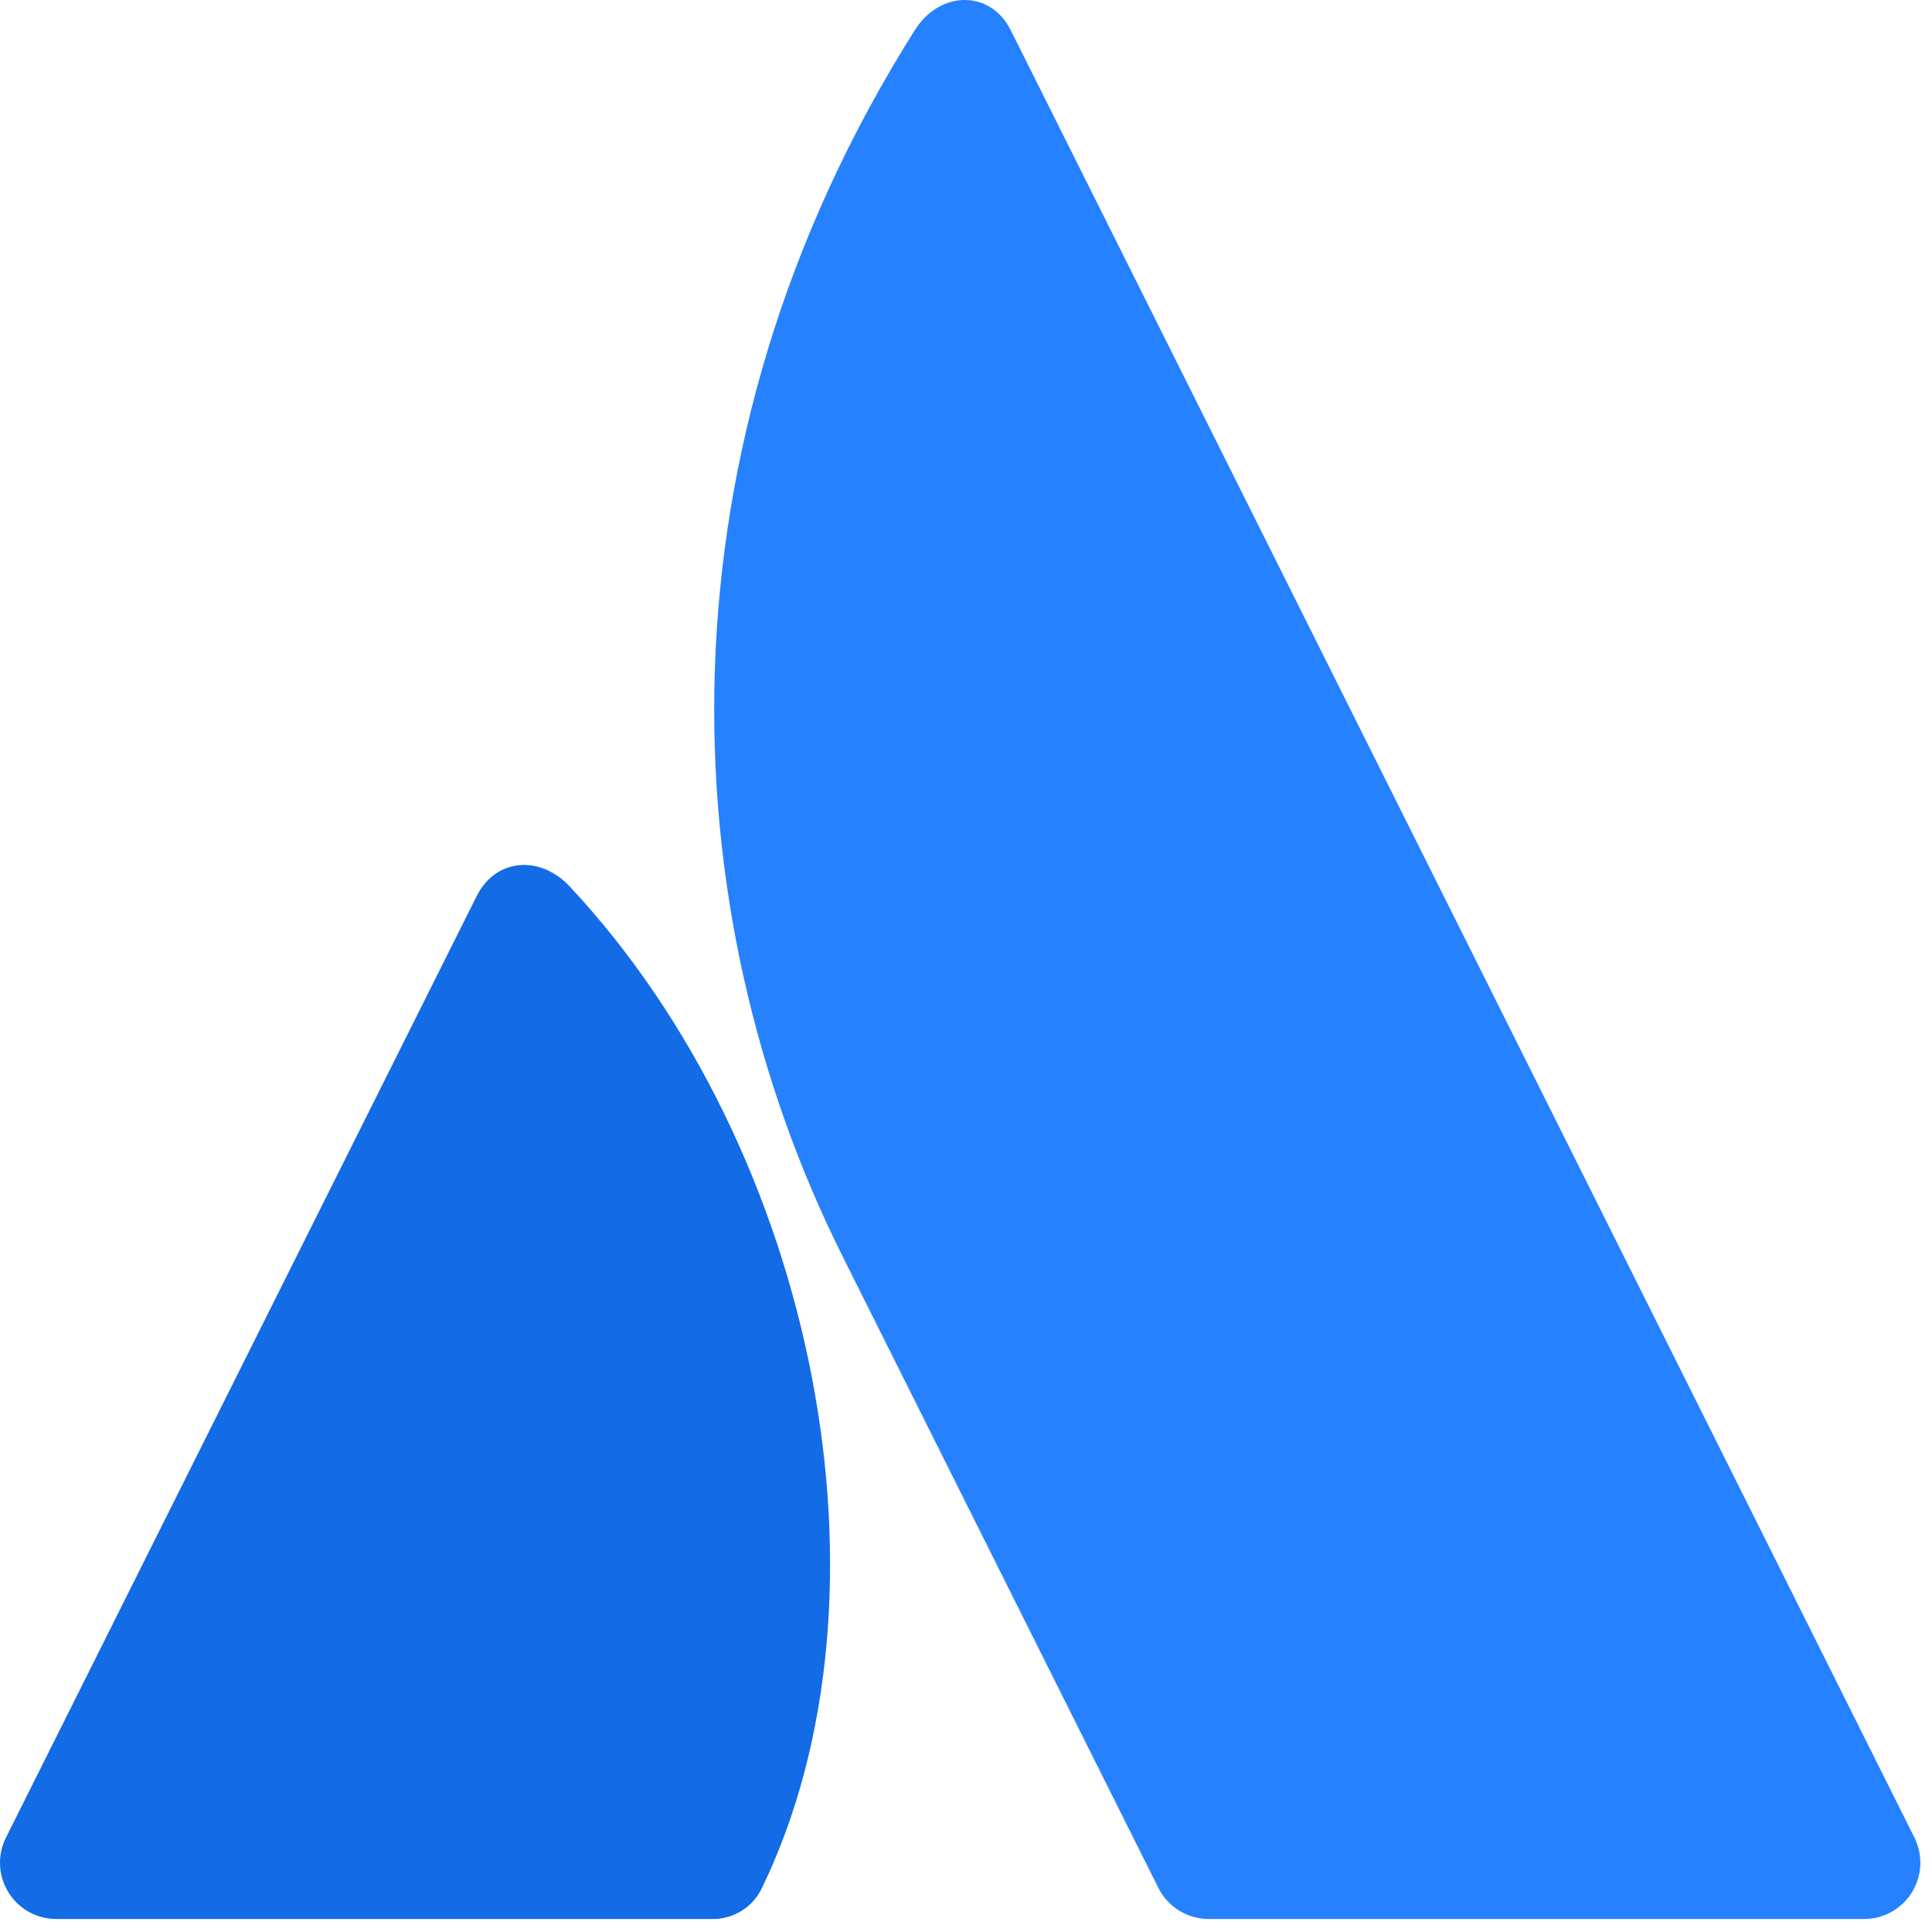
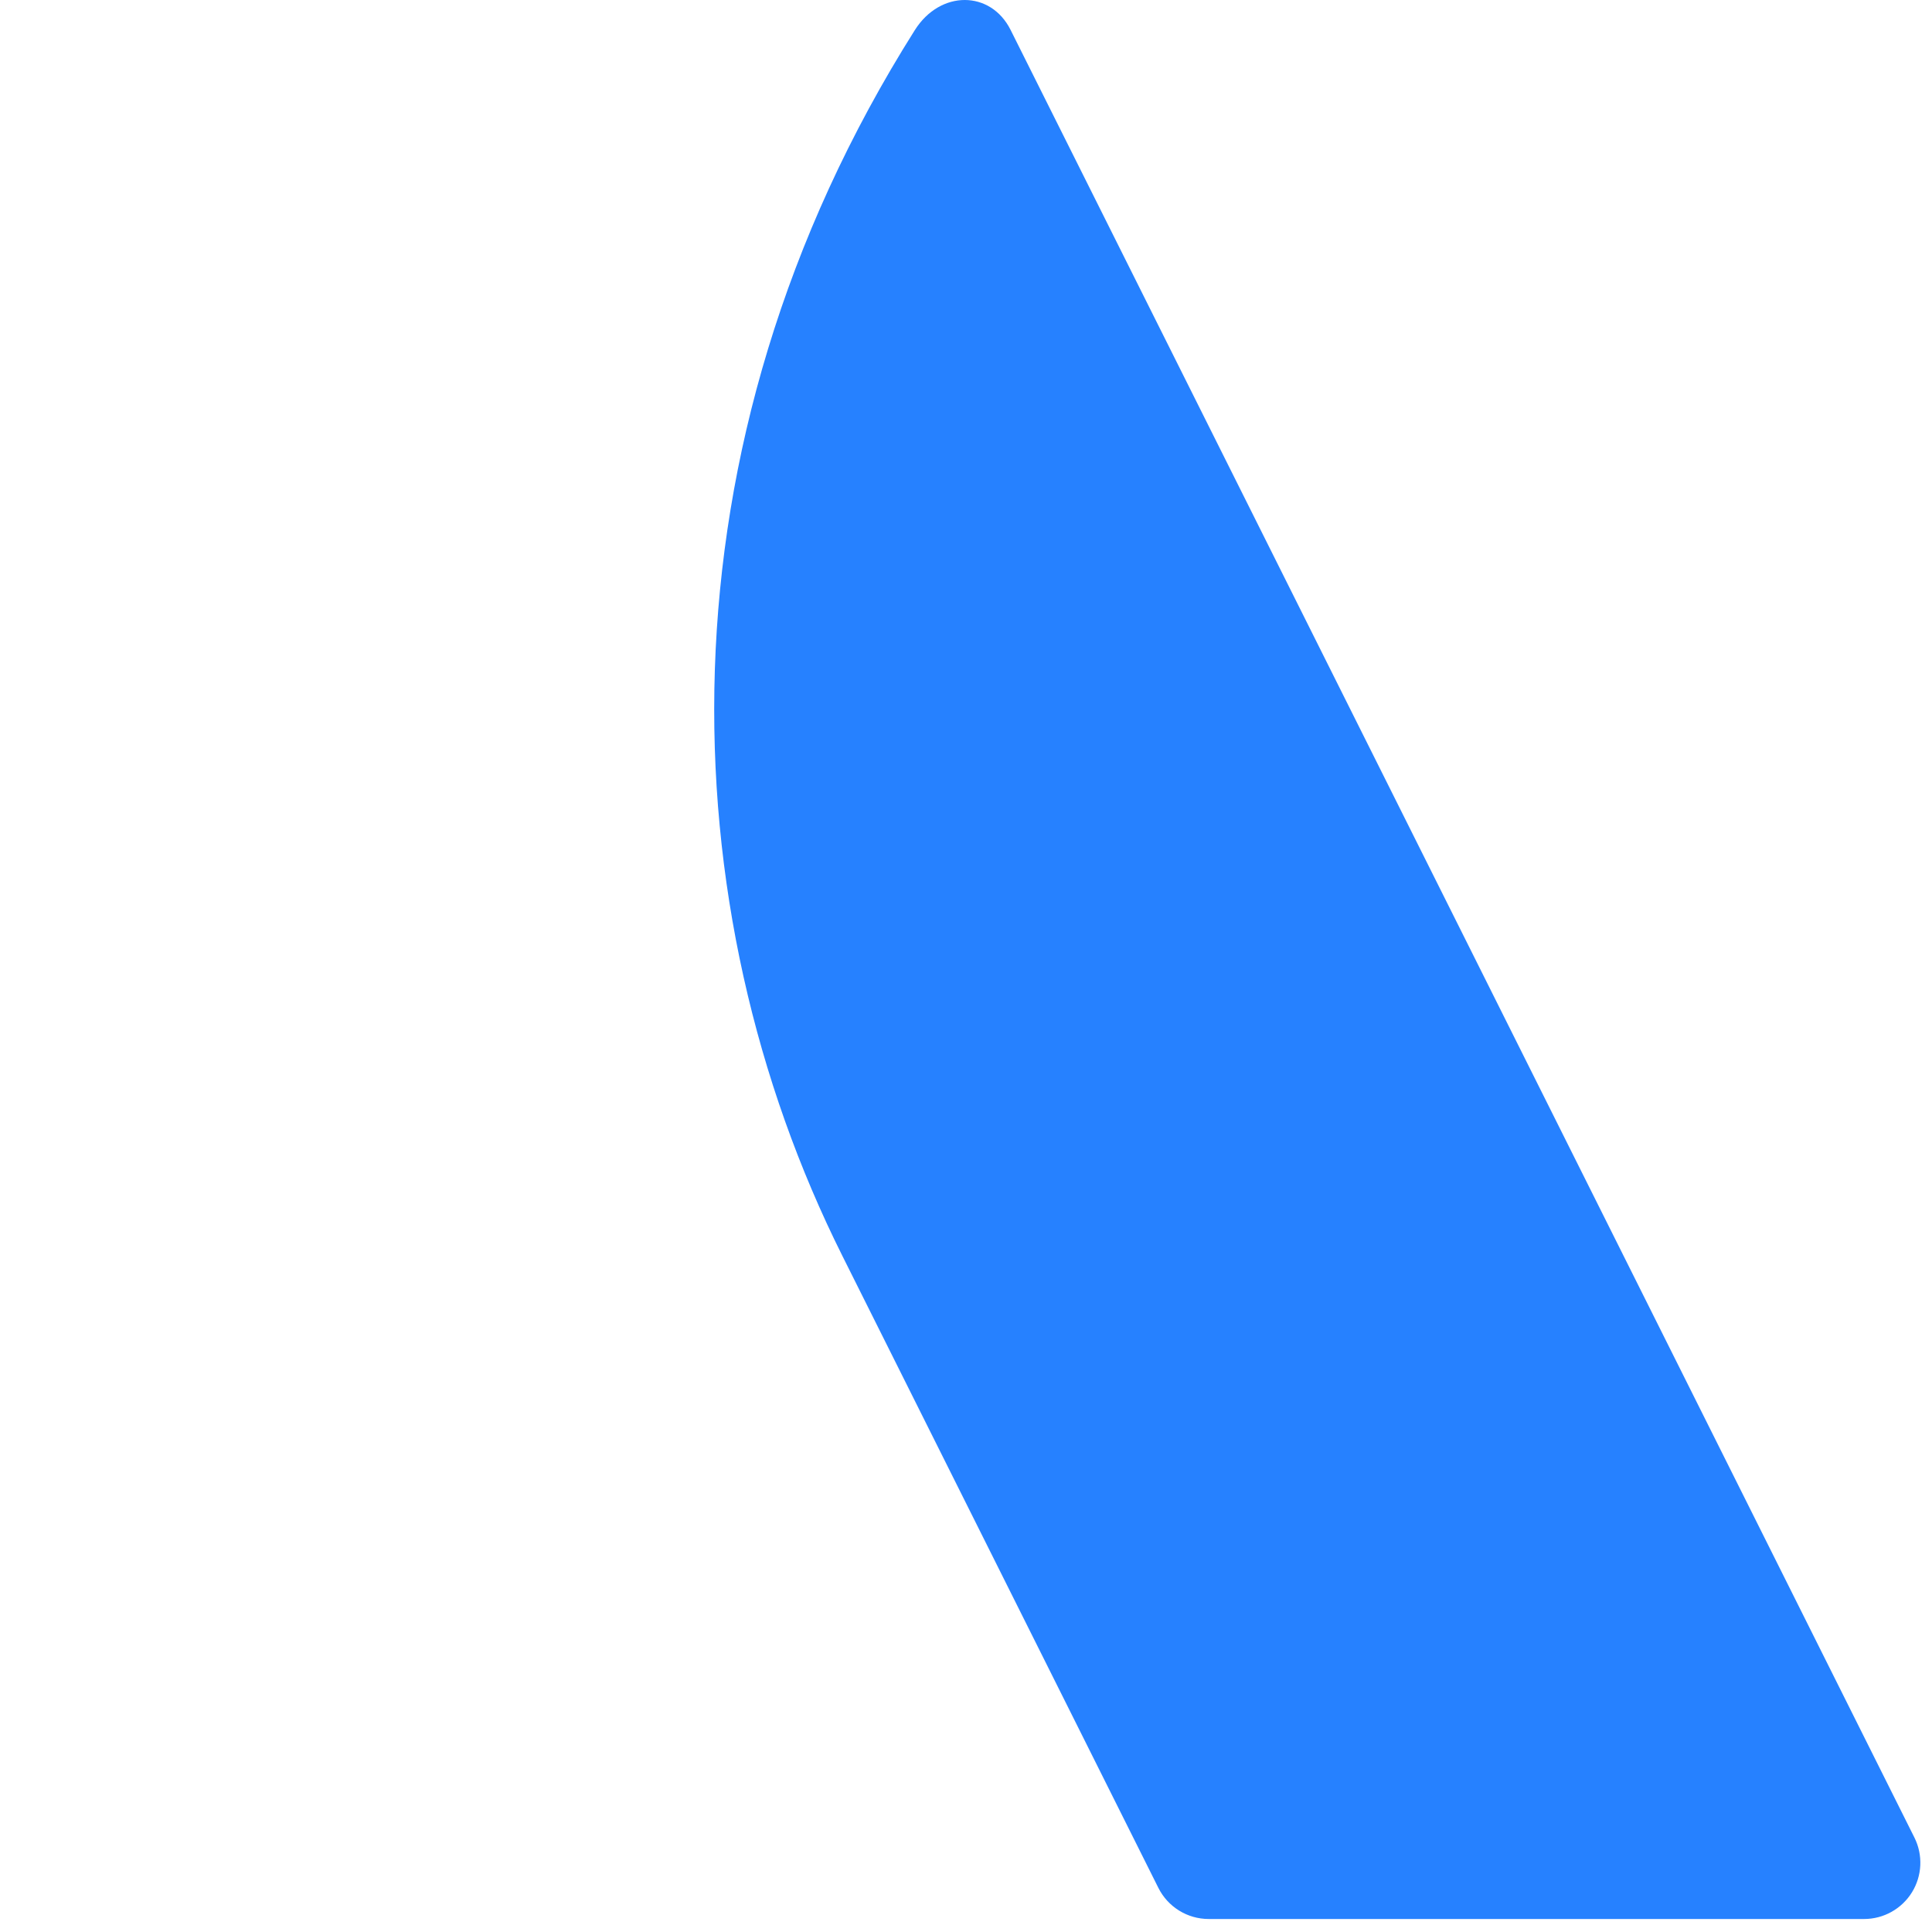
<svg xmlns="http://www.w3.org/2000/svg" width="59" height="59" viewBox="0 0 59 59" fill="none">
  <g clip-path="url(#clip0_255_3053)">
-     <path d="M17.391 27.064C16.515 26.128 15.149 26.181 14.553 27.372L0.182 56.116C-0.085 56.649 -0.057 57.281 0.257 57.788C0.57 58.295 1.123 58.603 1.718 58.603H21.733C22.388 58.618 22.991 58.246 23.27 57.653C27.586 48.73 24.971 35.163 17.391 27.064Z" fill="url(#paint0_linear_255_3053)" />
    <path d="M27.937 0.92C19.899 13.656 20.429 27.762 25.724 38.351L35.375 57.653C35.666 58.235 36.261 58.603 36.912 58.603H56.926C57.522 58.603 58.075 58.294 58.388 57.788C58.701 57.281 58.729 56.648 58.463 56.116C58.463 56.116 31.537 2.257 30.86 0.91C30.254 -0.297 28.716 -0.313 27.937 0.92Z" fill="#2681FF" />
  </g>
  <defs>
    <linearGradient id="paint0_linear_255_3053" x1="2526.97" y1="535.026" x2="512.025" y2="2699.43" gradientUnits="userSpaceOnUse">
      <stop stop-color="#0052CC" />
      <stop offset="0.923" stop-color="#2684FF" />
    </linearGradient>
    <clipPath id="clip0_255_3053">
      <rect width="58.74" height="58.74" fill="white" />
    </clipPath>
  </defs>
</svg>